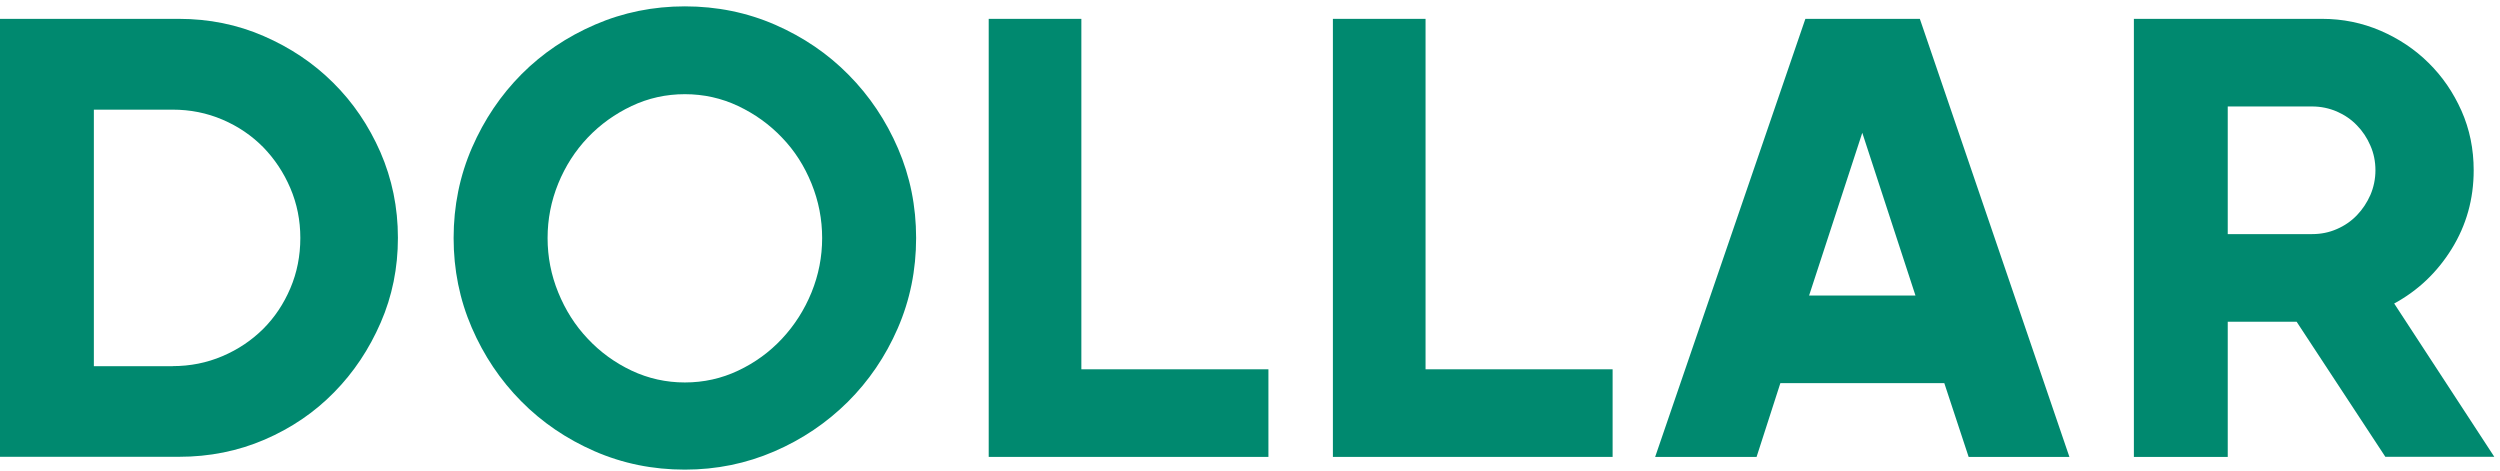
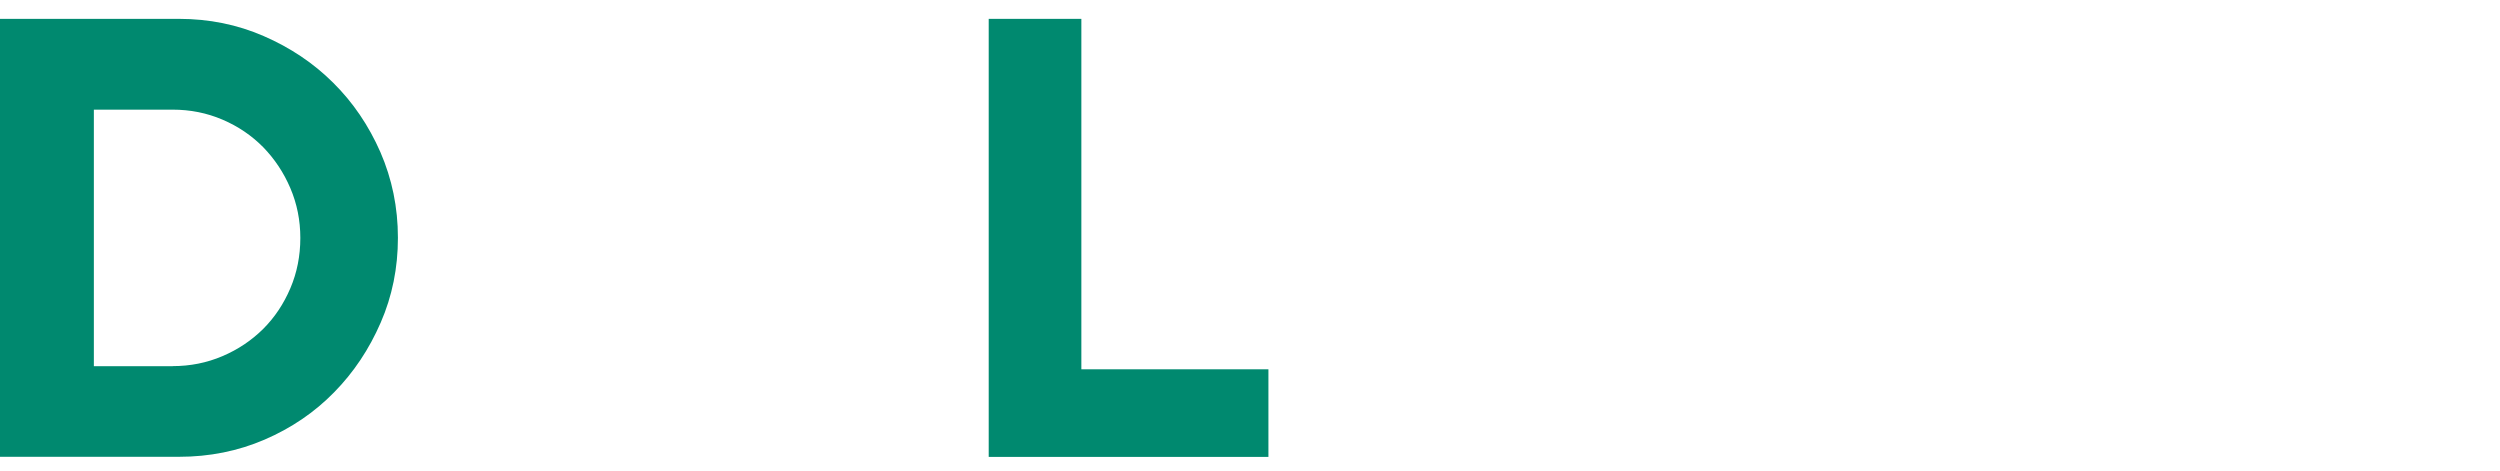
<svg xmlns="http://www.w3.org/2000/svg" width="228" height="43" viewBox="0 0 228 43" fill="none">
  <g id="Group">
    <path id="Vector" d="M16.32 1.72C19.06 1.72 21.64 2.24 24.05 3.29C26.47 4.34 28.58 5.75 30.38 7.54C32.19 9.33 33.62 11.44 34.69 13.87C35.75 16.31 36.29 18.91 36.29 21.69C36.29 24.43 35.77 27.01 34.72 29.42C33.67 31.84 32.26 33.96 30.47 35.78C28.68 37.61 26.57 39.04 24.14 40.09C21.7 41.14 19.1 41.66 16.32 41.66H0V1.72H16.32ZM15.75 33.39C17.35 33.39 18.86 33.09 20.29 32.48C21.72 31.87 22.95 31.04 24 30C25.05 28.95 25.87 27.72 26.48 26.29C27.09 24.86 27.39 23.33 27.39 21.7C27.39 20.1 27.09 18.59 26.48 17.16C25.87 15.73 25.04 14.49 24 13.42C22.95 12.36 21.72 11.52 20.29 10.91C18.86 10.3 17.35 10 15.75 10H8.56V33.4H15.75V33.39Z" fill="#00896F" />
-     <path id="Vector_2" d="M62.46 0.58C65.38 0.58 68.13 1.14 70.7 2.26C73.26 3.38 75.5 4.9 77.4 6.83C79.3 8.75 80.8 10.99 81.9 13.54C83 16.09 83.55 18.81 83.55 21.7C83.55 24.63 82.99 27.38 81.87 29.95C80.75 32.52 79.23 34.75 77.31 36.66C75.39 38.56 73.16 40.07 70.61 41.17C68.06 42.27 65.35 42.83 62.46 42.83C59.53 42.83 56.79 42.27 54.22 41.15C51.66 40.03 49.42 38.51 47.52 36.58C45.62 34.66 44.12 32.42 43.02 29.87C41.92 27.32 41.37 24.6 41.37 21.71C41.37 18.78 41.93 16.03 43.05 13.46C44.17 10.89 45.68 8.66 47.58 6.75C49.48 4.85 51.71 3.35 54.28 2.24C56.85 1.13 59.58 0.58 62.46 0.58ZM62.46 34.88C64.18 34.88 65.8 34.52 67.32 33.8C68.85 33.08 70.18 32.11 71.32 30.89C72.46 29.67 73.36 28.26 74.01 26.67C74.66 25.07 74.98 23.42 74.98 21.71C74.98 20 74.66 18.34 74.01 16.74C73.36 15.14 72.47 13.74 71.32 12.55C70.18 11.35 68.84 10.39 67.32 9.67C65.8 8.95 64.17 8.59 62.46 8.59C60.74 8.59 59.12 8.95 57.6 9.67C56.08 10.39 54.74 11.35 53.6 12.55C52.46 13.75 51.56 15.15 50.91 16.74C50.26 18.34 49.94 19.99 49.94 21.71C49.94 23.42 50.26 25.08 50.91 26.67C51.56 28.27 52.45 29.68 53.6 30.89C54.74 32.11 56.08 33.08 57.6 33.8C59.13 34.52 60.75 34.88 62.46 34.88Z" fill="#00896F" />
    <path id="Vector_3" d="M115.68 33.68V41.67H90.17V1.72H98.62V33.68H115.68Z" fill="#00896F" />
-     <path id="Vector_4" d="M147.07 33.68V41.67H121.56V1.72H130.01V33.68H147.07Z" fill="#00896F" />
-     <path id="Vector_5" d="M177.32 34.94H162.37L160.2 41.67H150.95L164.65 1.72H175.09L188.73 41.67H179.54L177.32 34.94ZM174.69 26.95L169.84 12.11L164.99 26.95H174.69Z" fill="#00896F" />
-     <path id="Vector_6" d="M217.55 41.67L209.45 29.34H203.17V41.67H194.61V1.72H211.79C213.65 1.72 215.42 2.08 217.1 2.8C218.77 3.52 220.24 4.5 221.49 5.74C222.75 6.98 223.74 8.43 224.49 10.11C225.23 11.78 225.6 13.59 225.6 15.53C225.6 18.16 224.93 20.54 223.6 22.69C222.27 24.84 220.52 26.5 218.35 27.68L227.48 41.66H217.55V41.67ZM210.87 21.35C211.67 21.35 212.42 21.2 213.12 20.89C213.82 20.59 214.43 20.17 214.95 19.63C215.46 19.1 215.87 18.48 216.18 17.78C216.48 17.08 216.64 16.32 216.64 15.53C216.64 14.74 216.49 13.98 216.18 13.28C215.88 12.58 215.47 11.96 214.95 11.43C214.44 10.9 213.83 10.48 213.12 10.17C212.42 9.87 211.66 9.71 210.87 9.71H203.17V21.35H210.87Z" fill="#00896F" />
  </g>
</svg>